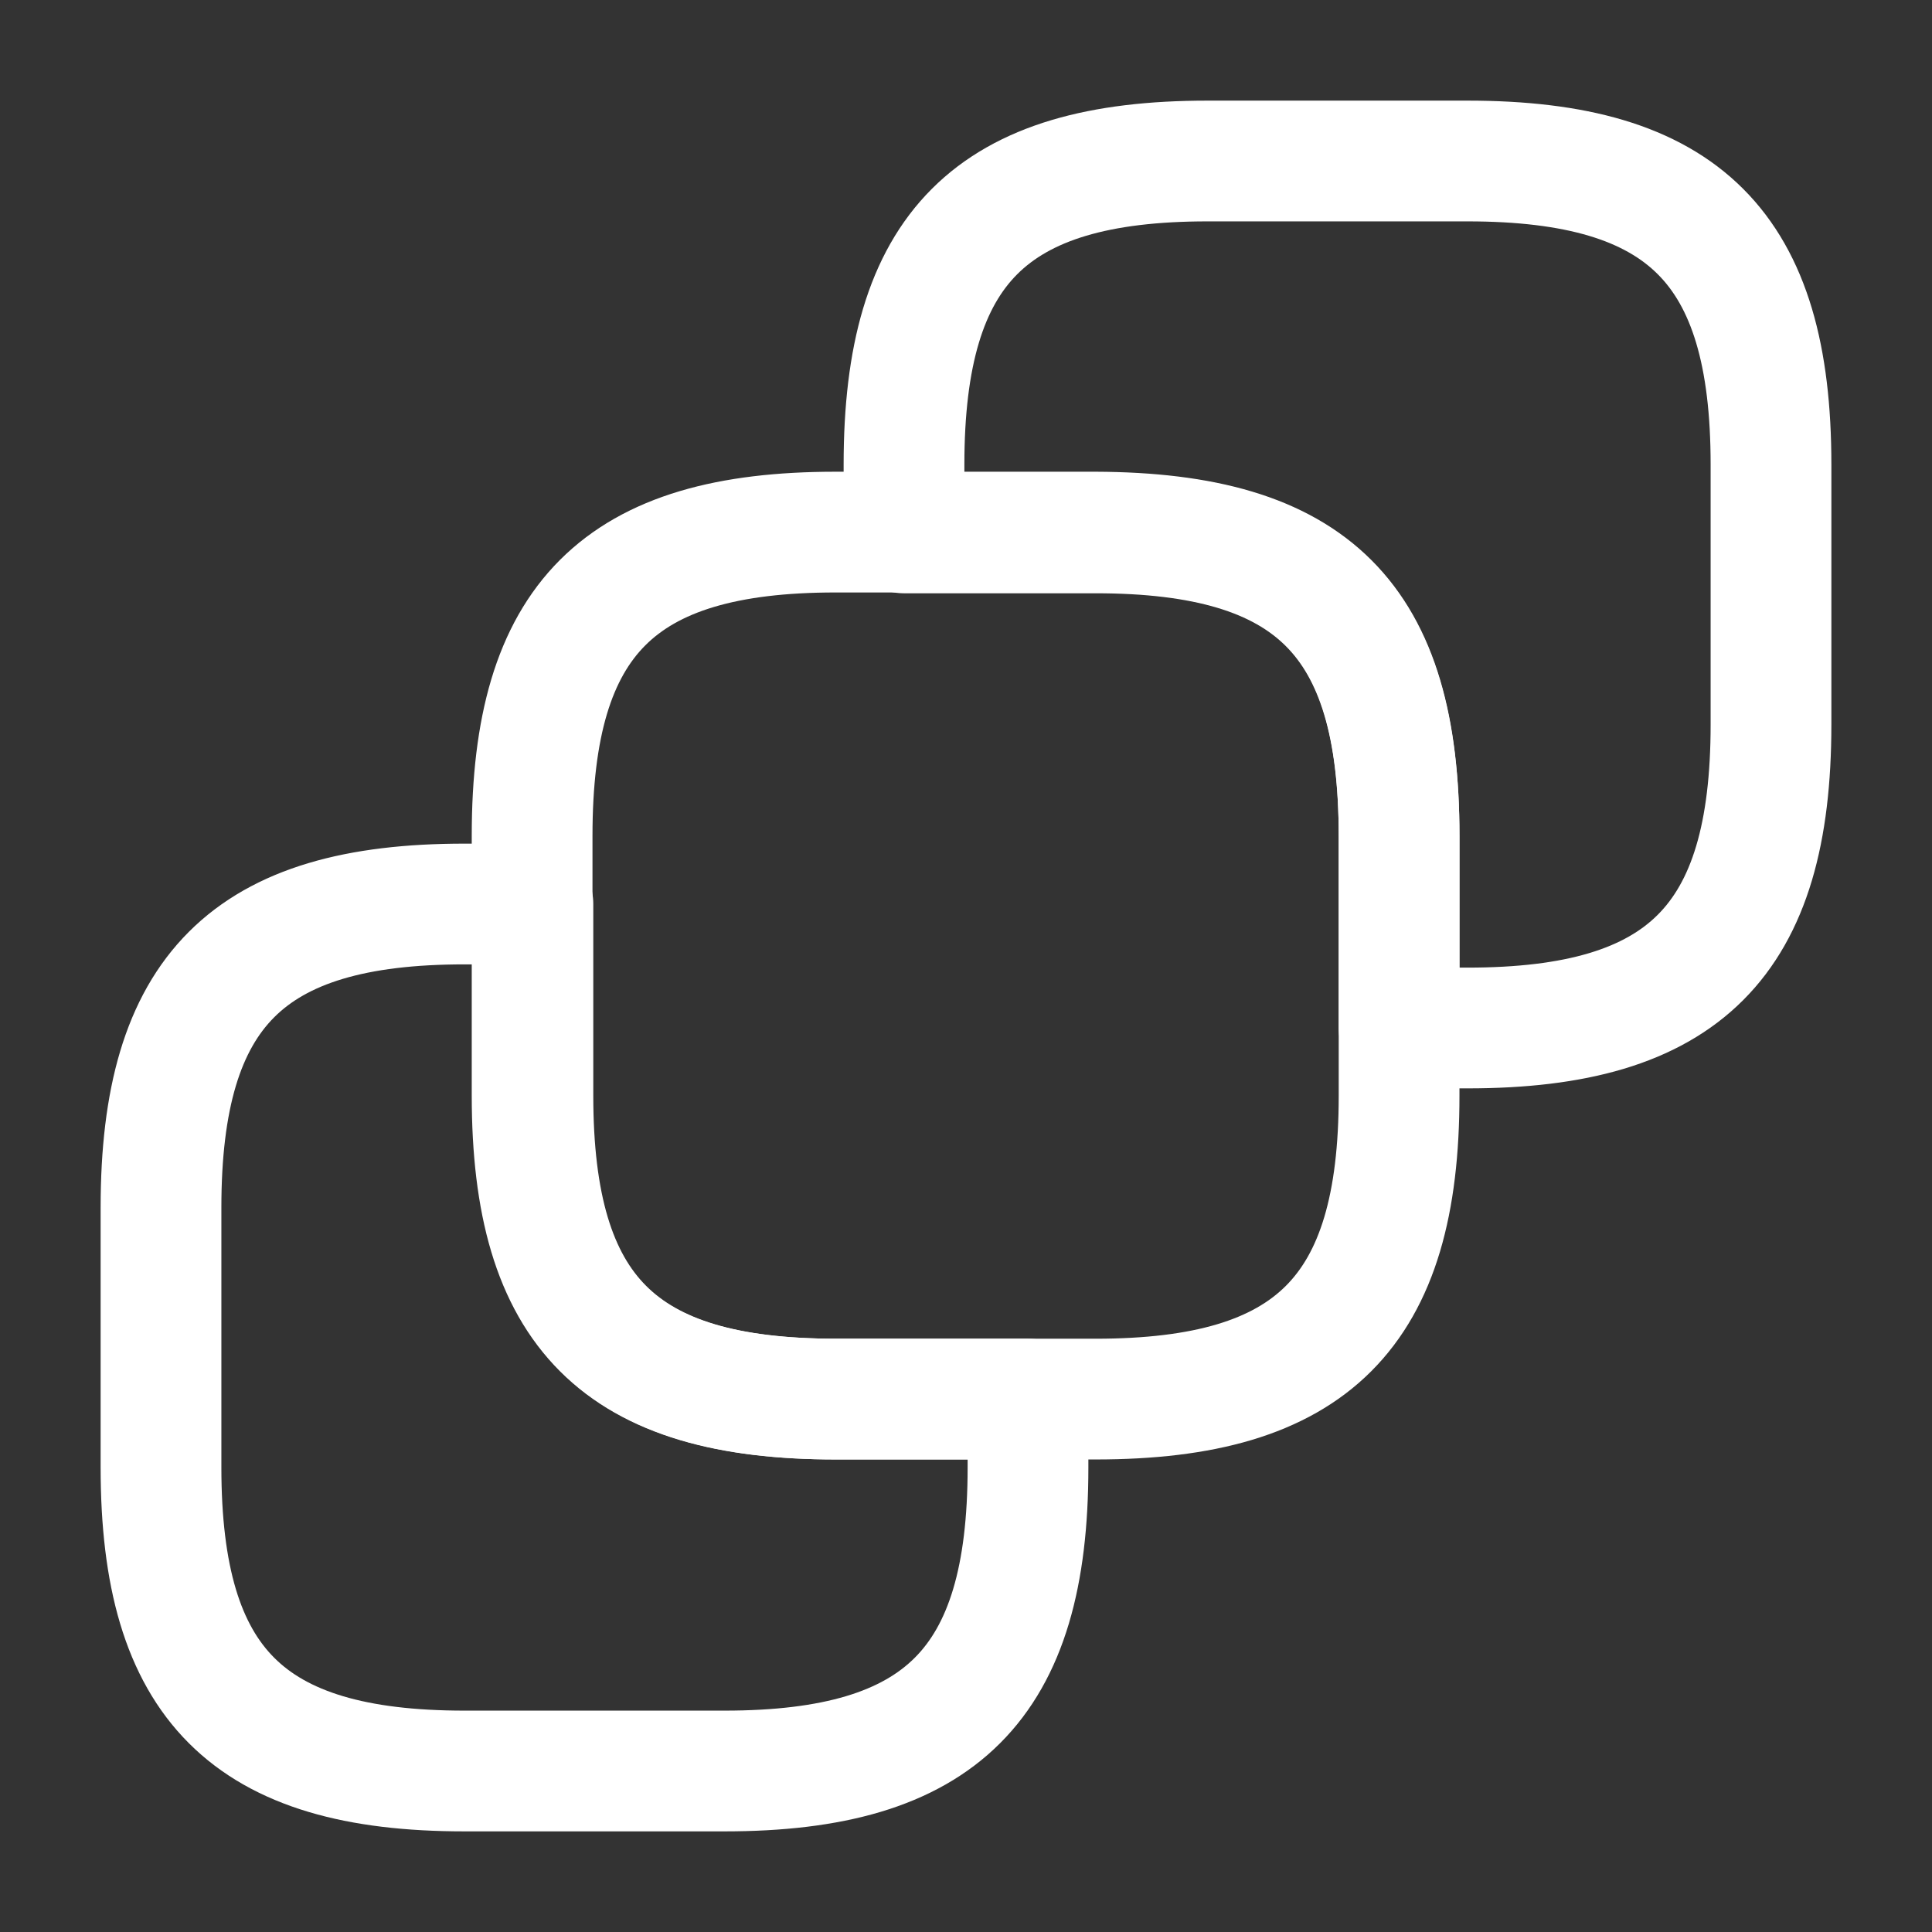
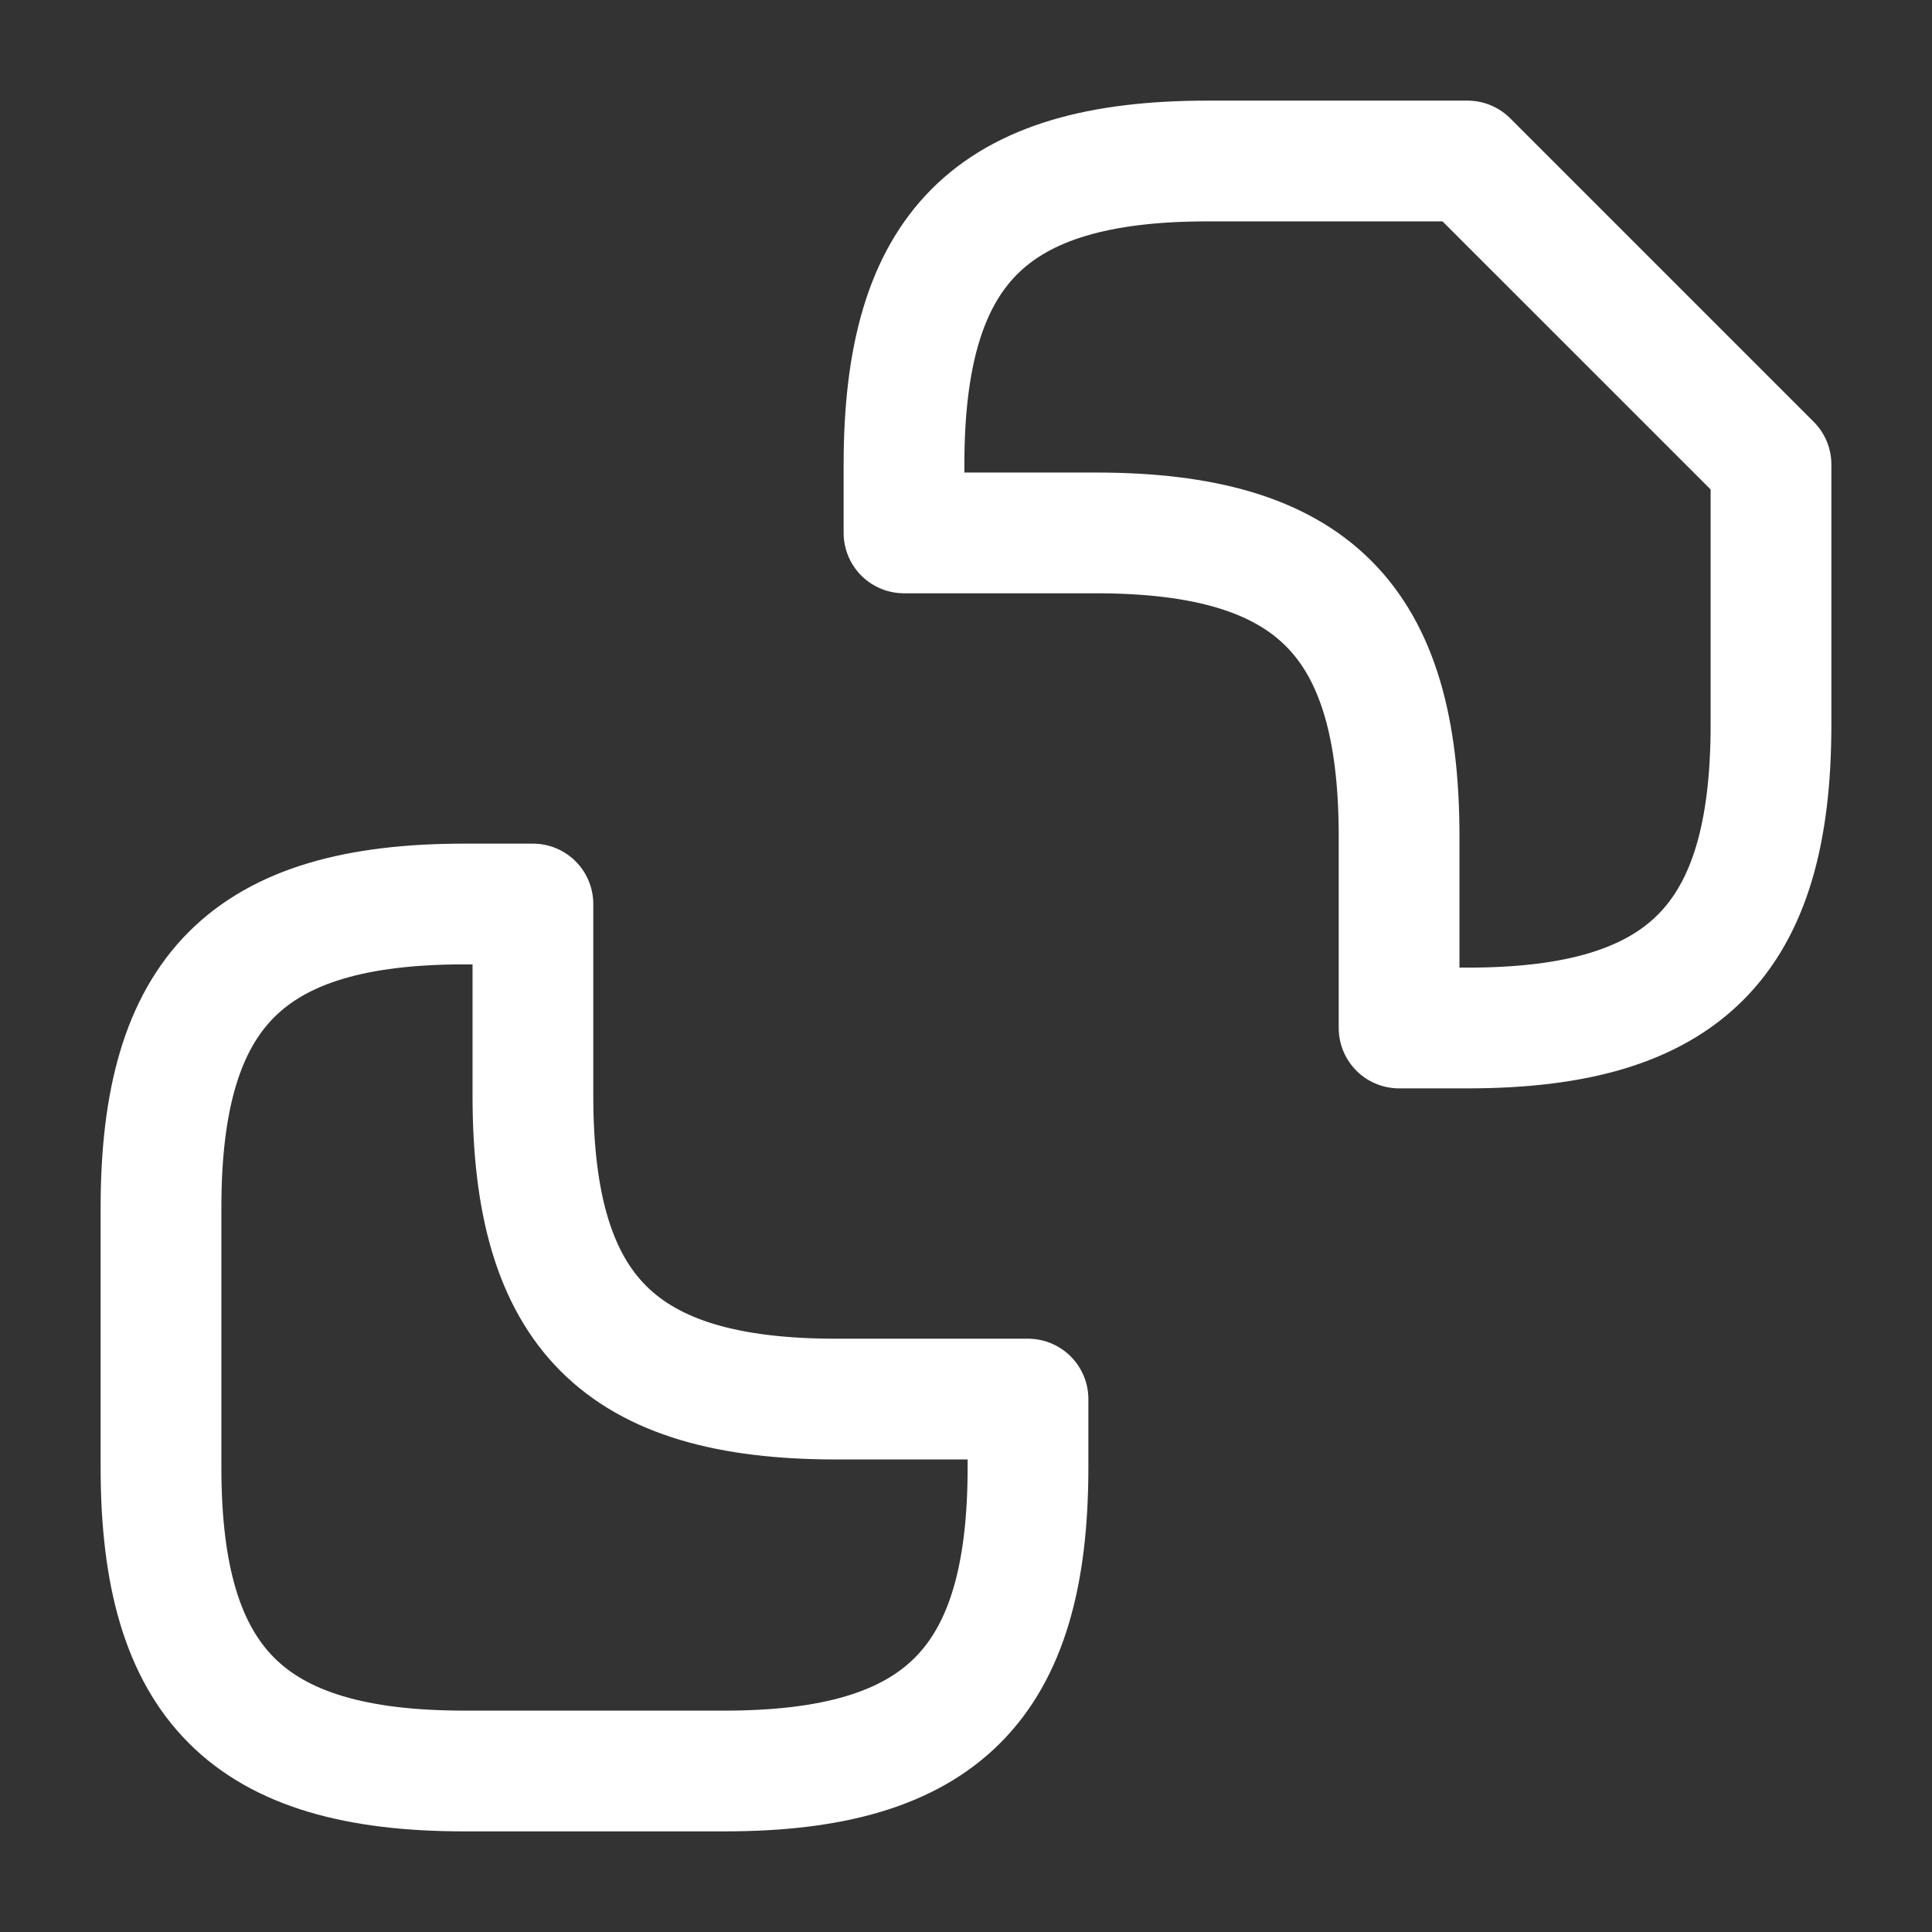
<svg xmlns="http://www.w3.org/2000/svg" width="90" height="90" viewBox="0 0 90 90" fill="none">
  <rect x="0" y="0" width="90" height="90" fill="#333333" stroke="none" />
-   <path d="M65.175 38.925V51.037C65.175 61.125 61.125 65.175 51.038 65.175H38.925C28.838 65.175 24.788 61.125 24.788 51.037V38.925C24.788 28.837 28.838 24.787 38.925 24.787H51.038C61.163 24.825 65.175 28.837 65.175 38.925Z" stroke="white" stroke-width="5.625" stroke-linecap="round" stroke-linejoin="round" />
-   <path d="M82.5 21.637V33.75C82.5 43.837 78.45 47.888 68.362 47.888H65.175V38.962C65.175 28.875 61.125 24.825 51.038 24.825H42.112V21.637C42.112 11.55 46.163 7.5 56.25 7.5H68.362C78.45 7.5 82.5 11.55 82.5 21.637ZM7.5 68.362V56.25C7.5 46.163 11.55 42.112 21.637 42.112H24.825V51.038C24.825 61.125 28.875 65.175 38.962 65.175H47.888V68.362C47.888 78.45 43.837 82.5 33.75 82.5H21.637C11.55 82.5 7.5 78.45 7.5 68.362Z" stroke="white" stroke-width="5.625" stroke-linecap="round" stroke-linejoin="round" />
+   <path d="M82.5 21.637V33.75C82.5 43.837 78.45 47.888 68.362 47.888H65.175V38.962C65.175 28.875 61.125 24.825 51.038 24.825H42.112V21.637C42.112 11.55 46.163 7.5 56.25 7.5H68.362ZM7.5 68.362V56.25C7.5 46.163 11.55 42.112 21.637 42.112H24.825V51.038C24.825 61.125 28.875 65.175 38.962 65.175H47.888V68.362C47.888 78.45 43.837 82.5 33.75 82.5H21.637C11.55 82.5 7.5 78.45 7.5 68.362Z" stroke="white" stroke-width="5.625" stroke-linecap="round" stroke-linejoin="round" />
</svg>